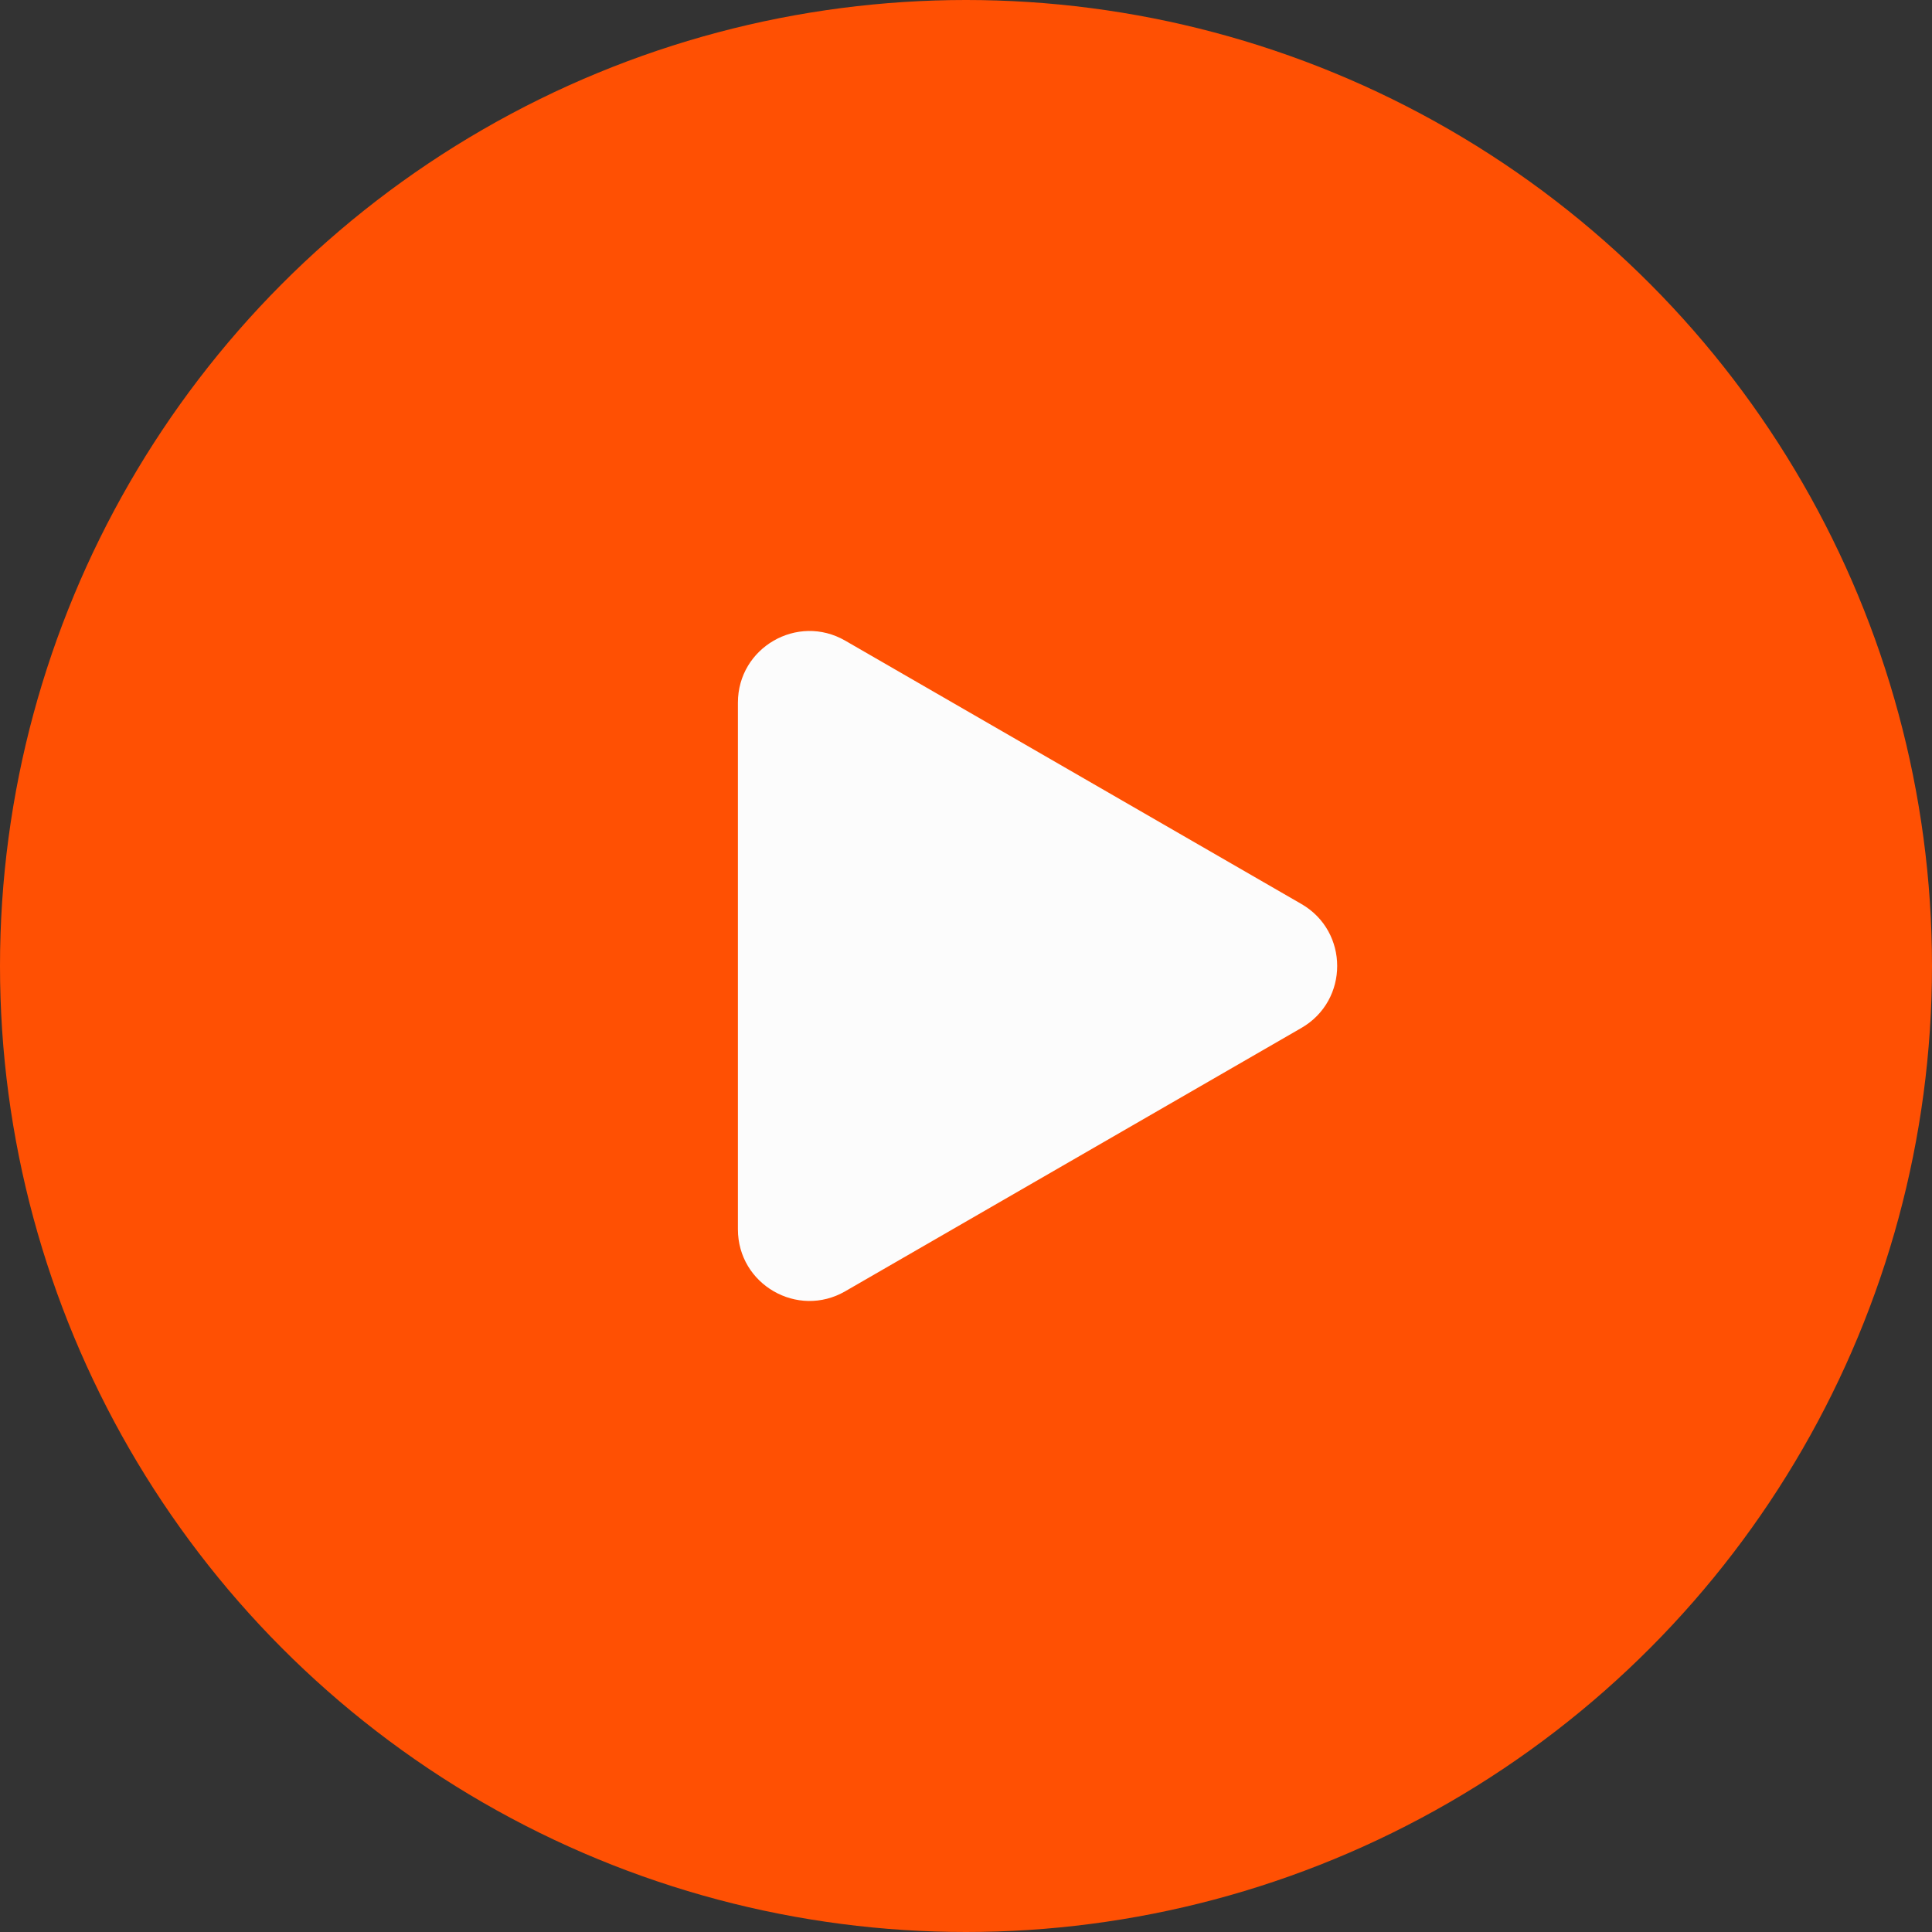
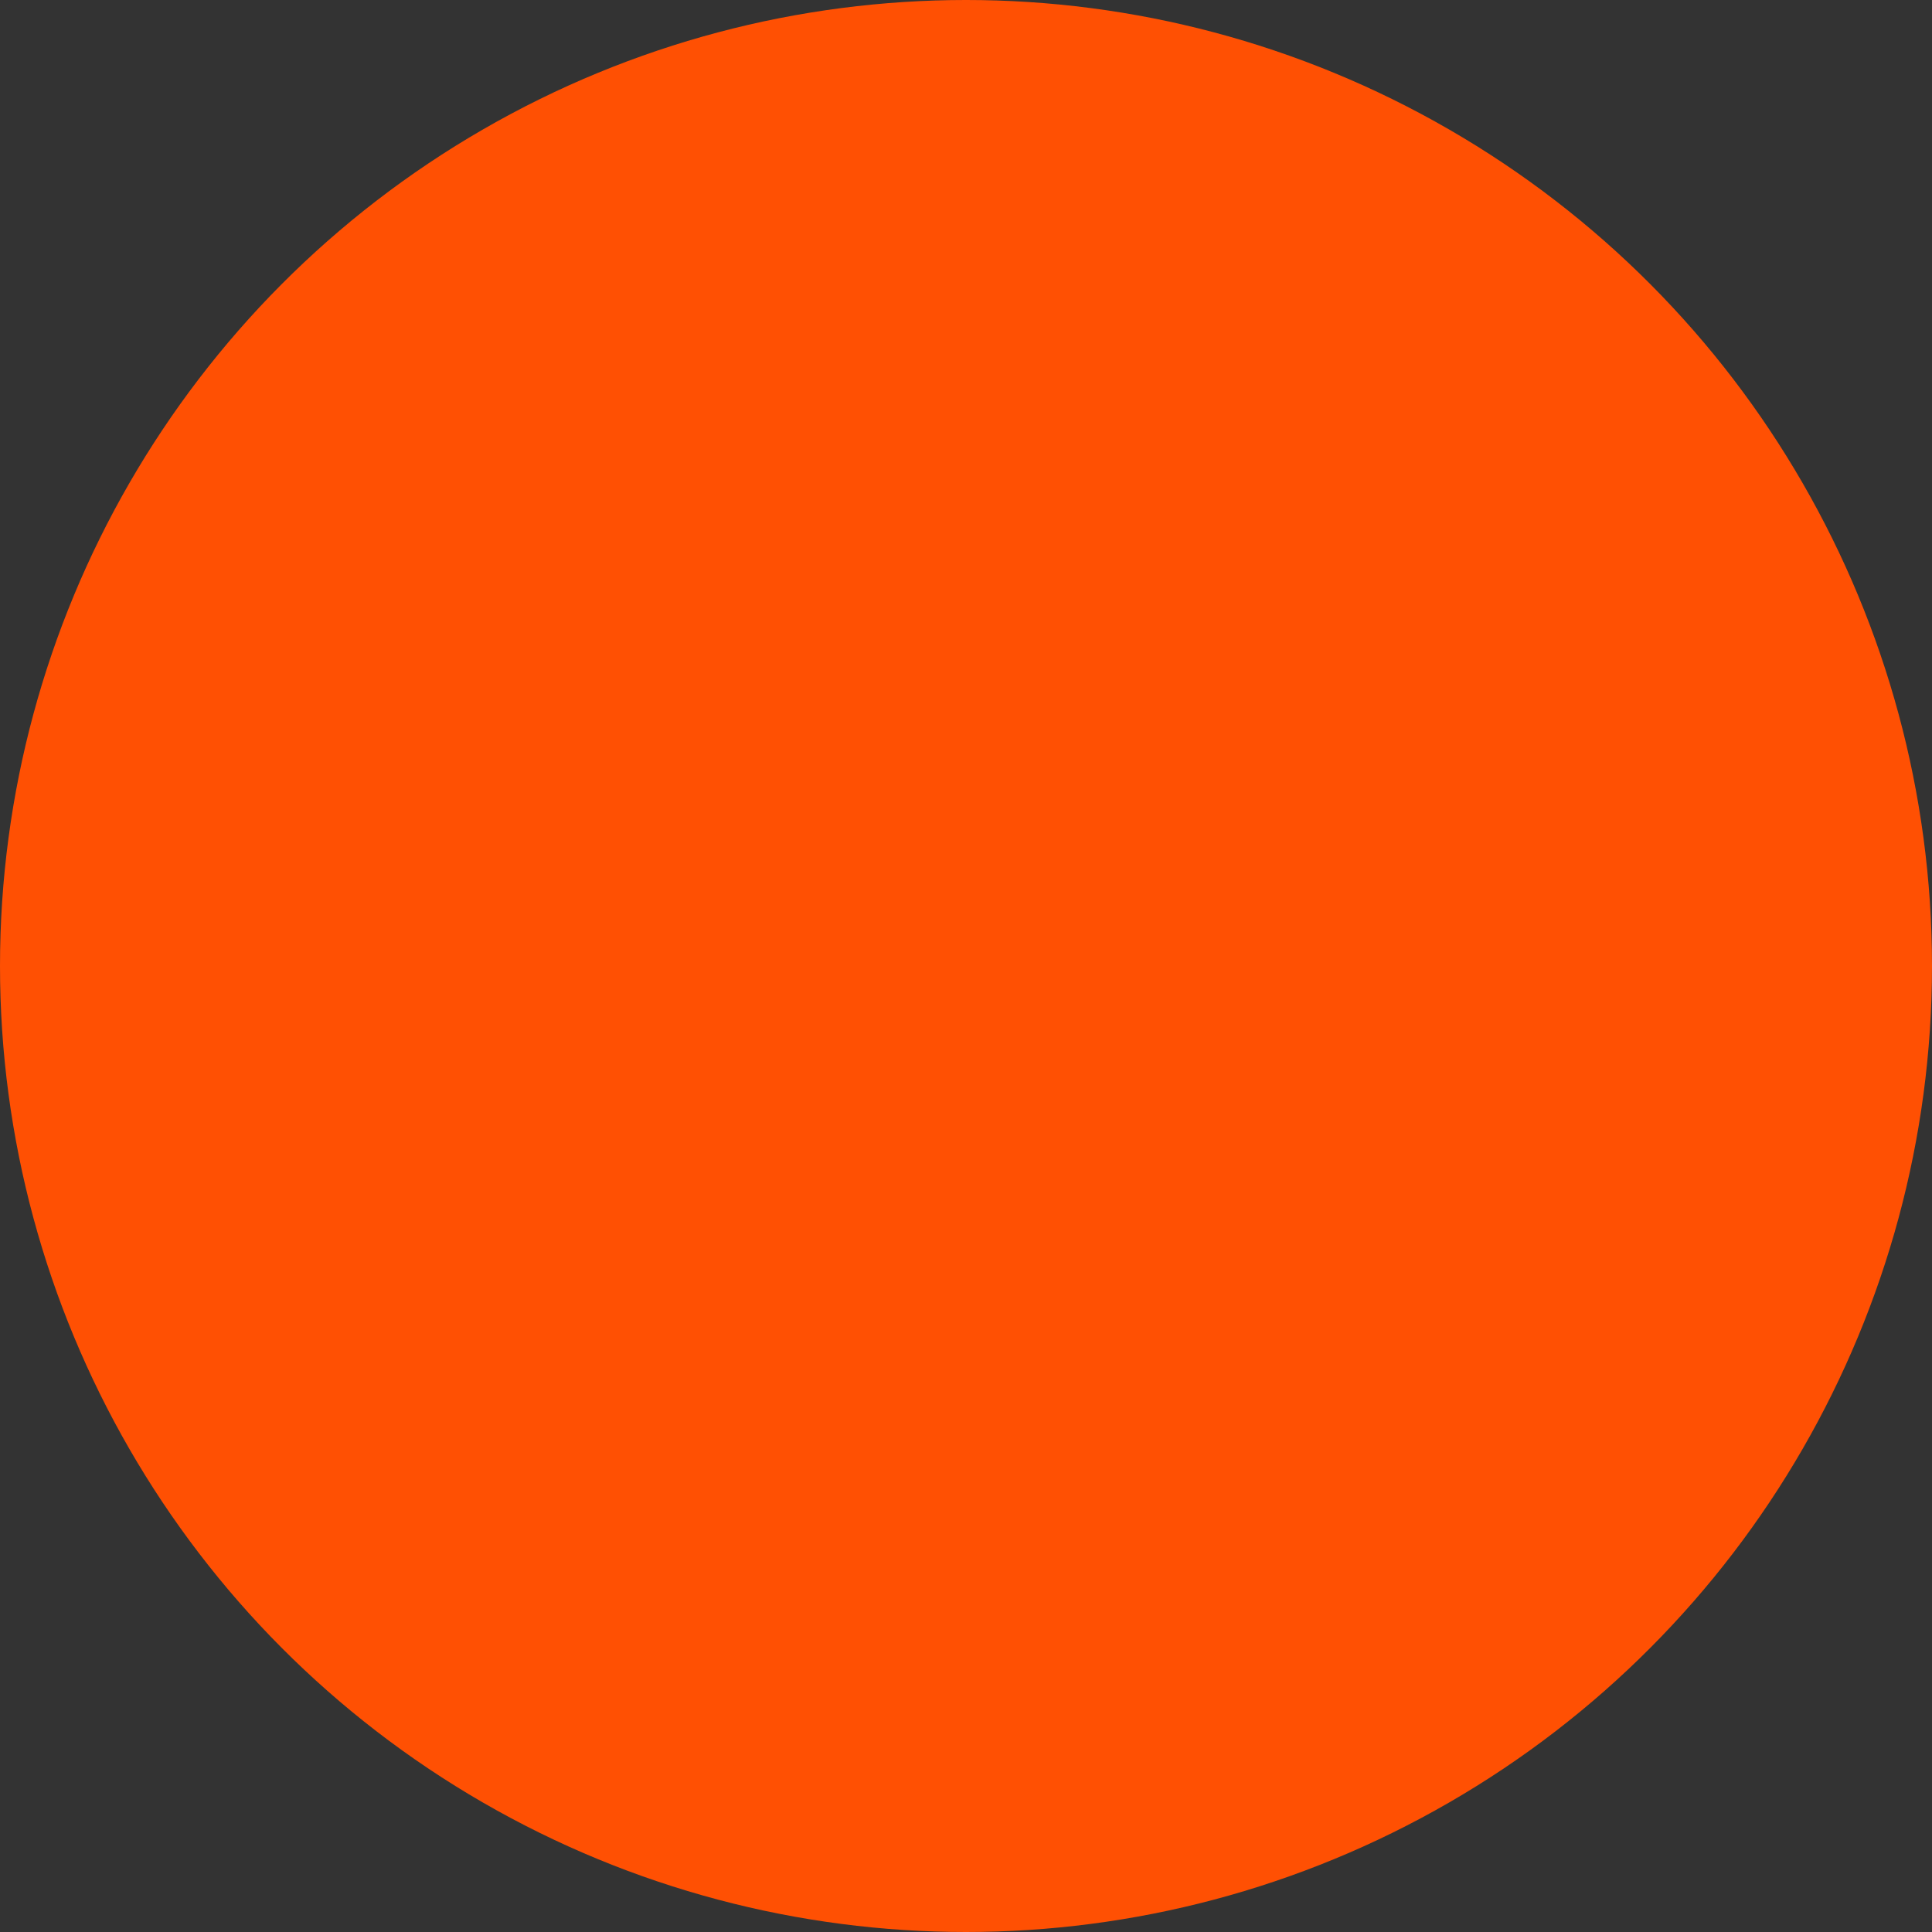
<svg xmlns="http://www.w3.org/2000/svg" version="1.1" id="Layer_1" x="0px" y="0px" width="54px" height="54px" viewBox="0 0 54 54" enable-background="new 0 0 54 54" xml:space="preserve">
  <rect x="0" y="0" width="54" height="54" fill="#333333" stroke="none" />
  <circle fill="#FF5003" cx="27" cy="27" r="27" />
-   <path fill="#FCFCFC" d="M36.375,25.267c1.333,0.77,1.333,2.694,0,3.464l-12.75,7.36c-1.333,0.771-3-0.192-3-1.731V19.639  c0-1.54,1.667-2.502,3-1.732L36.375,25.267L36.375,25.267z" />
</svg>